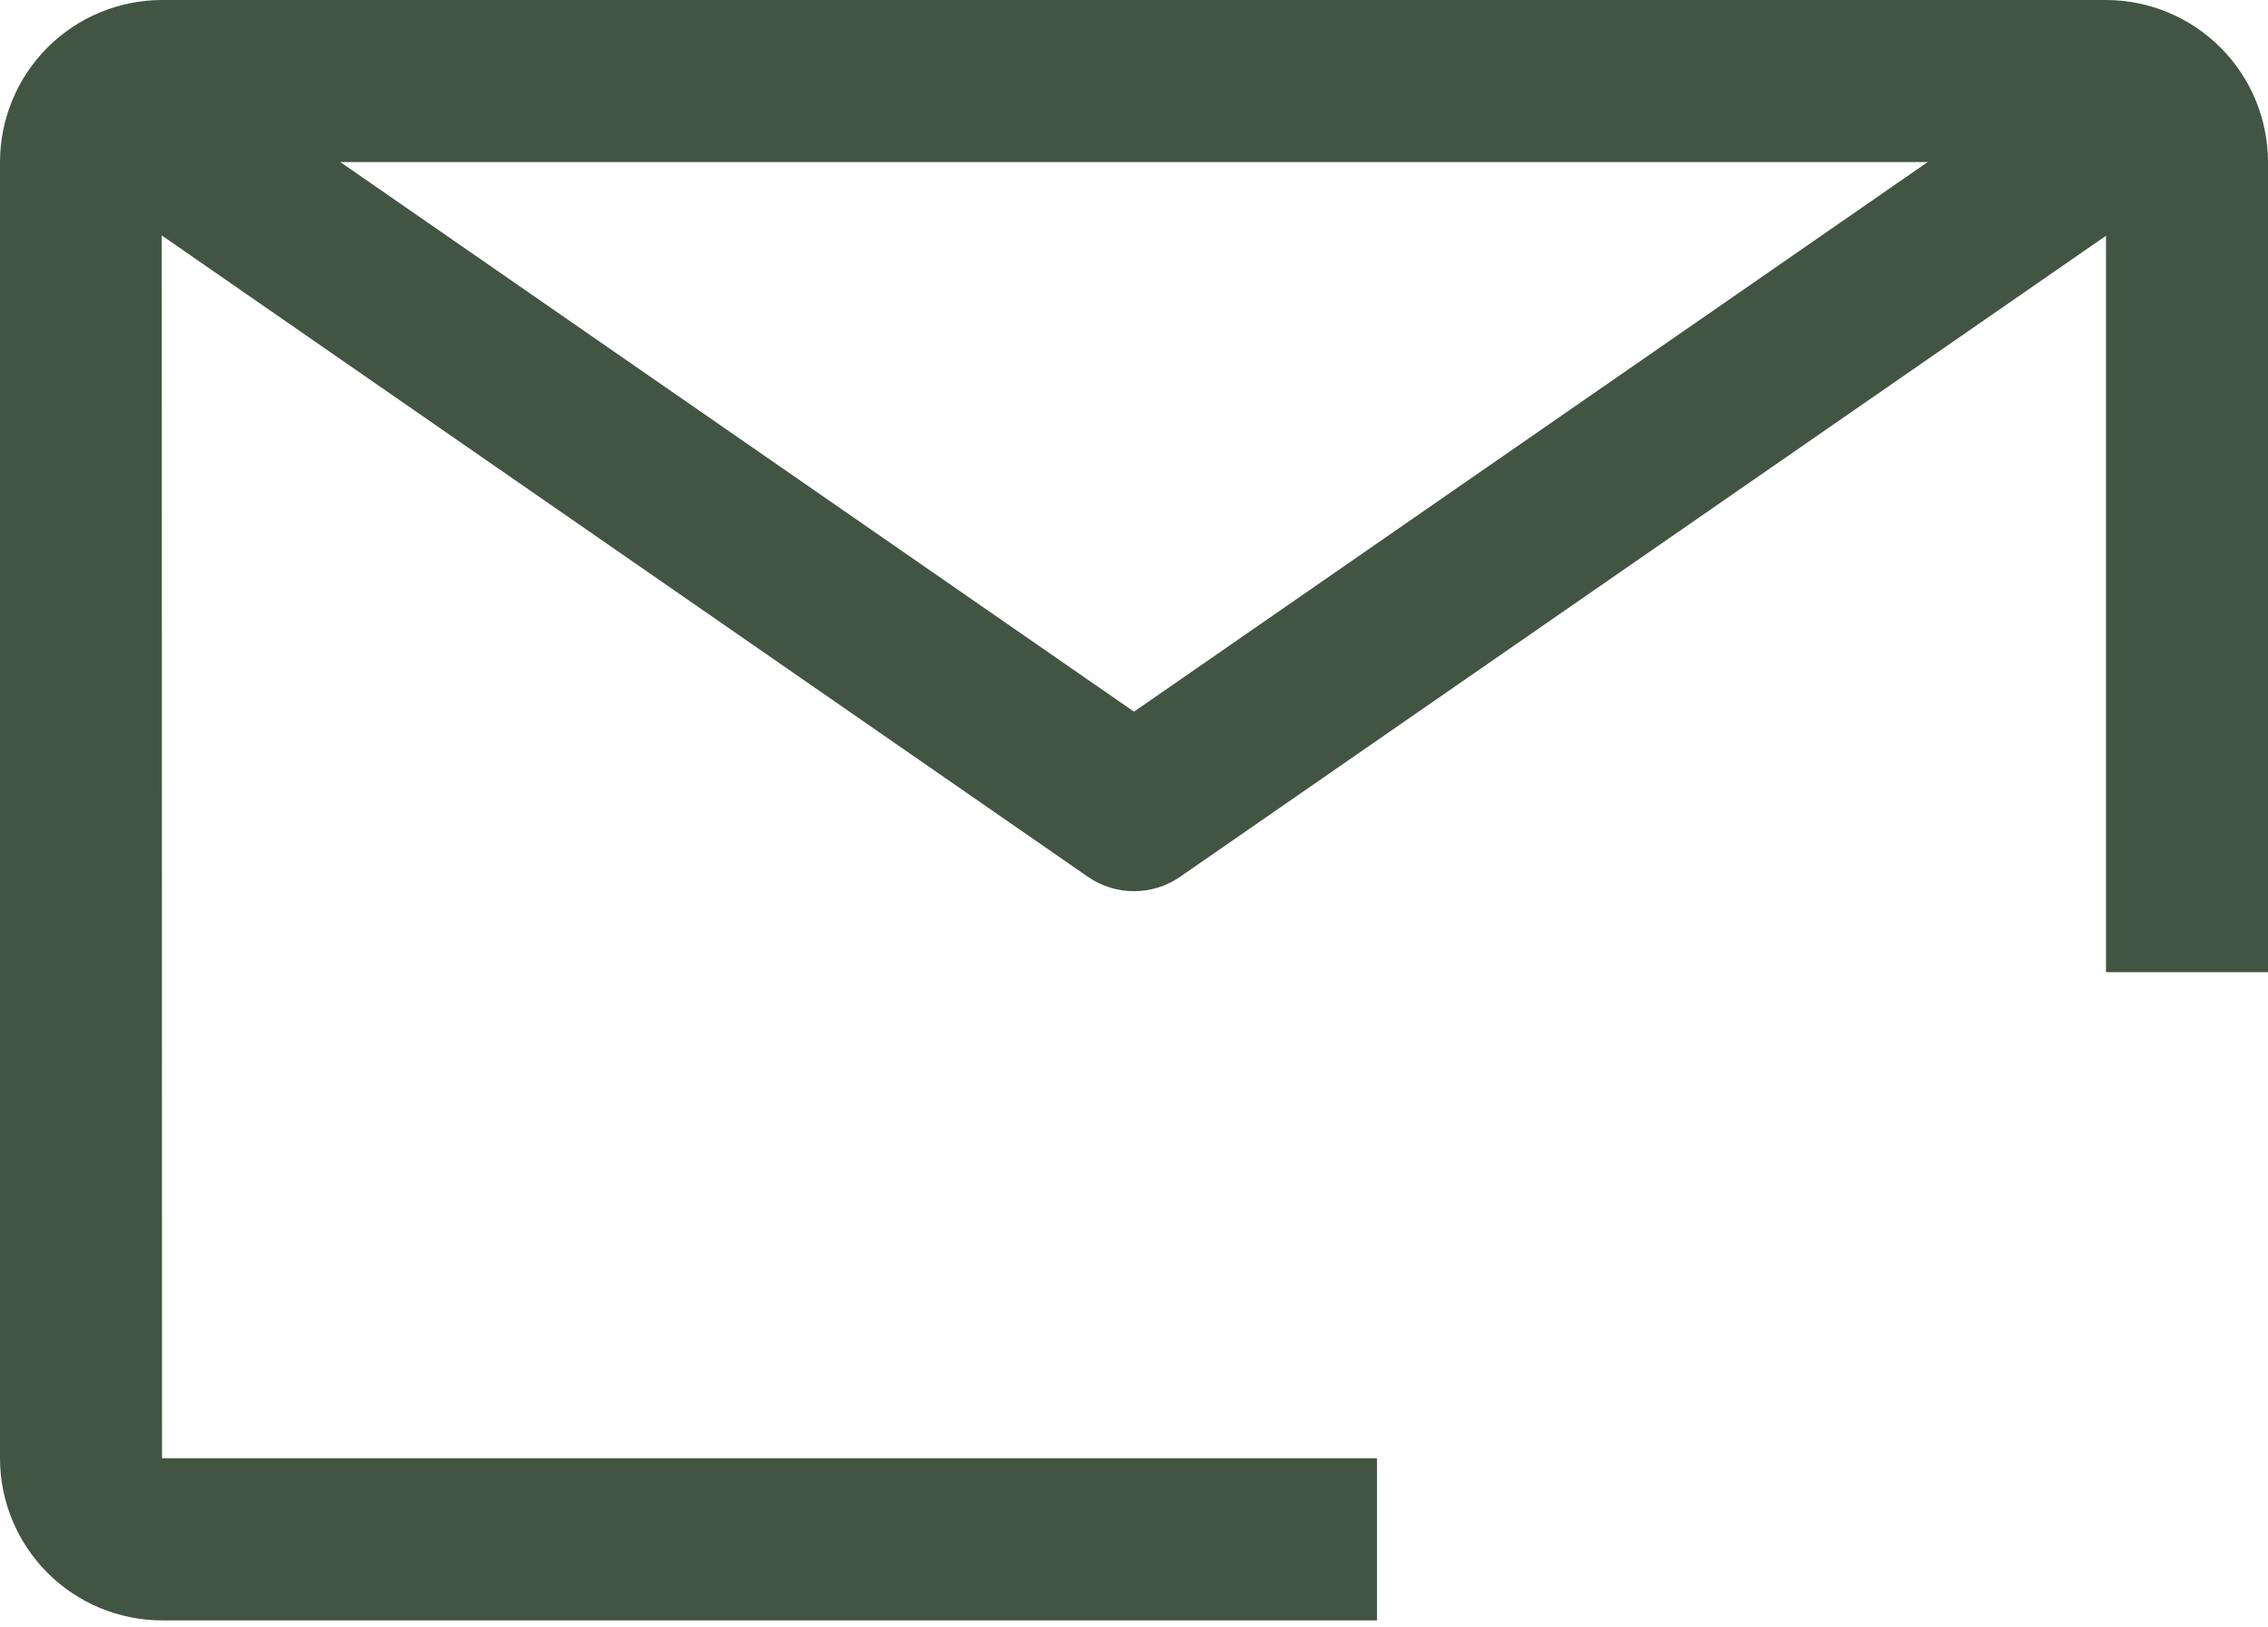
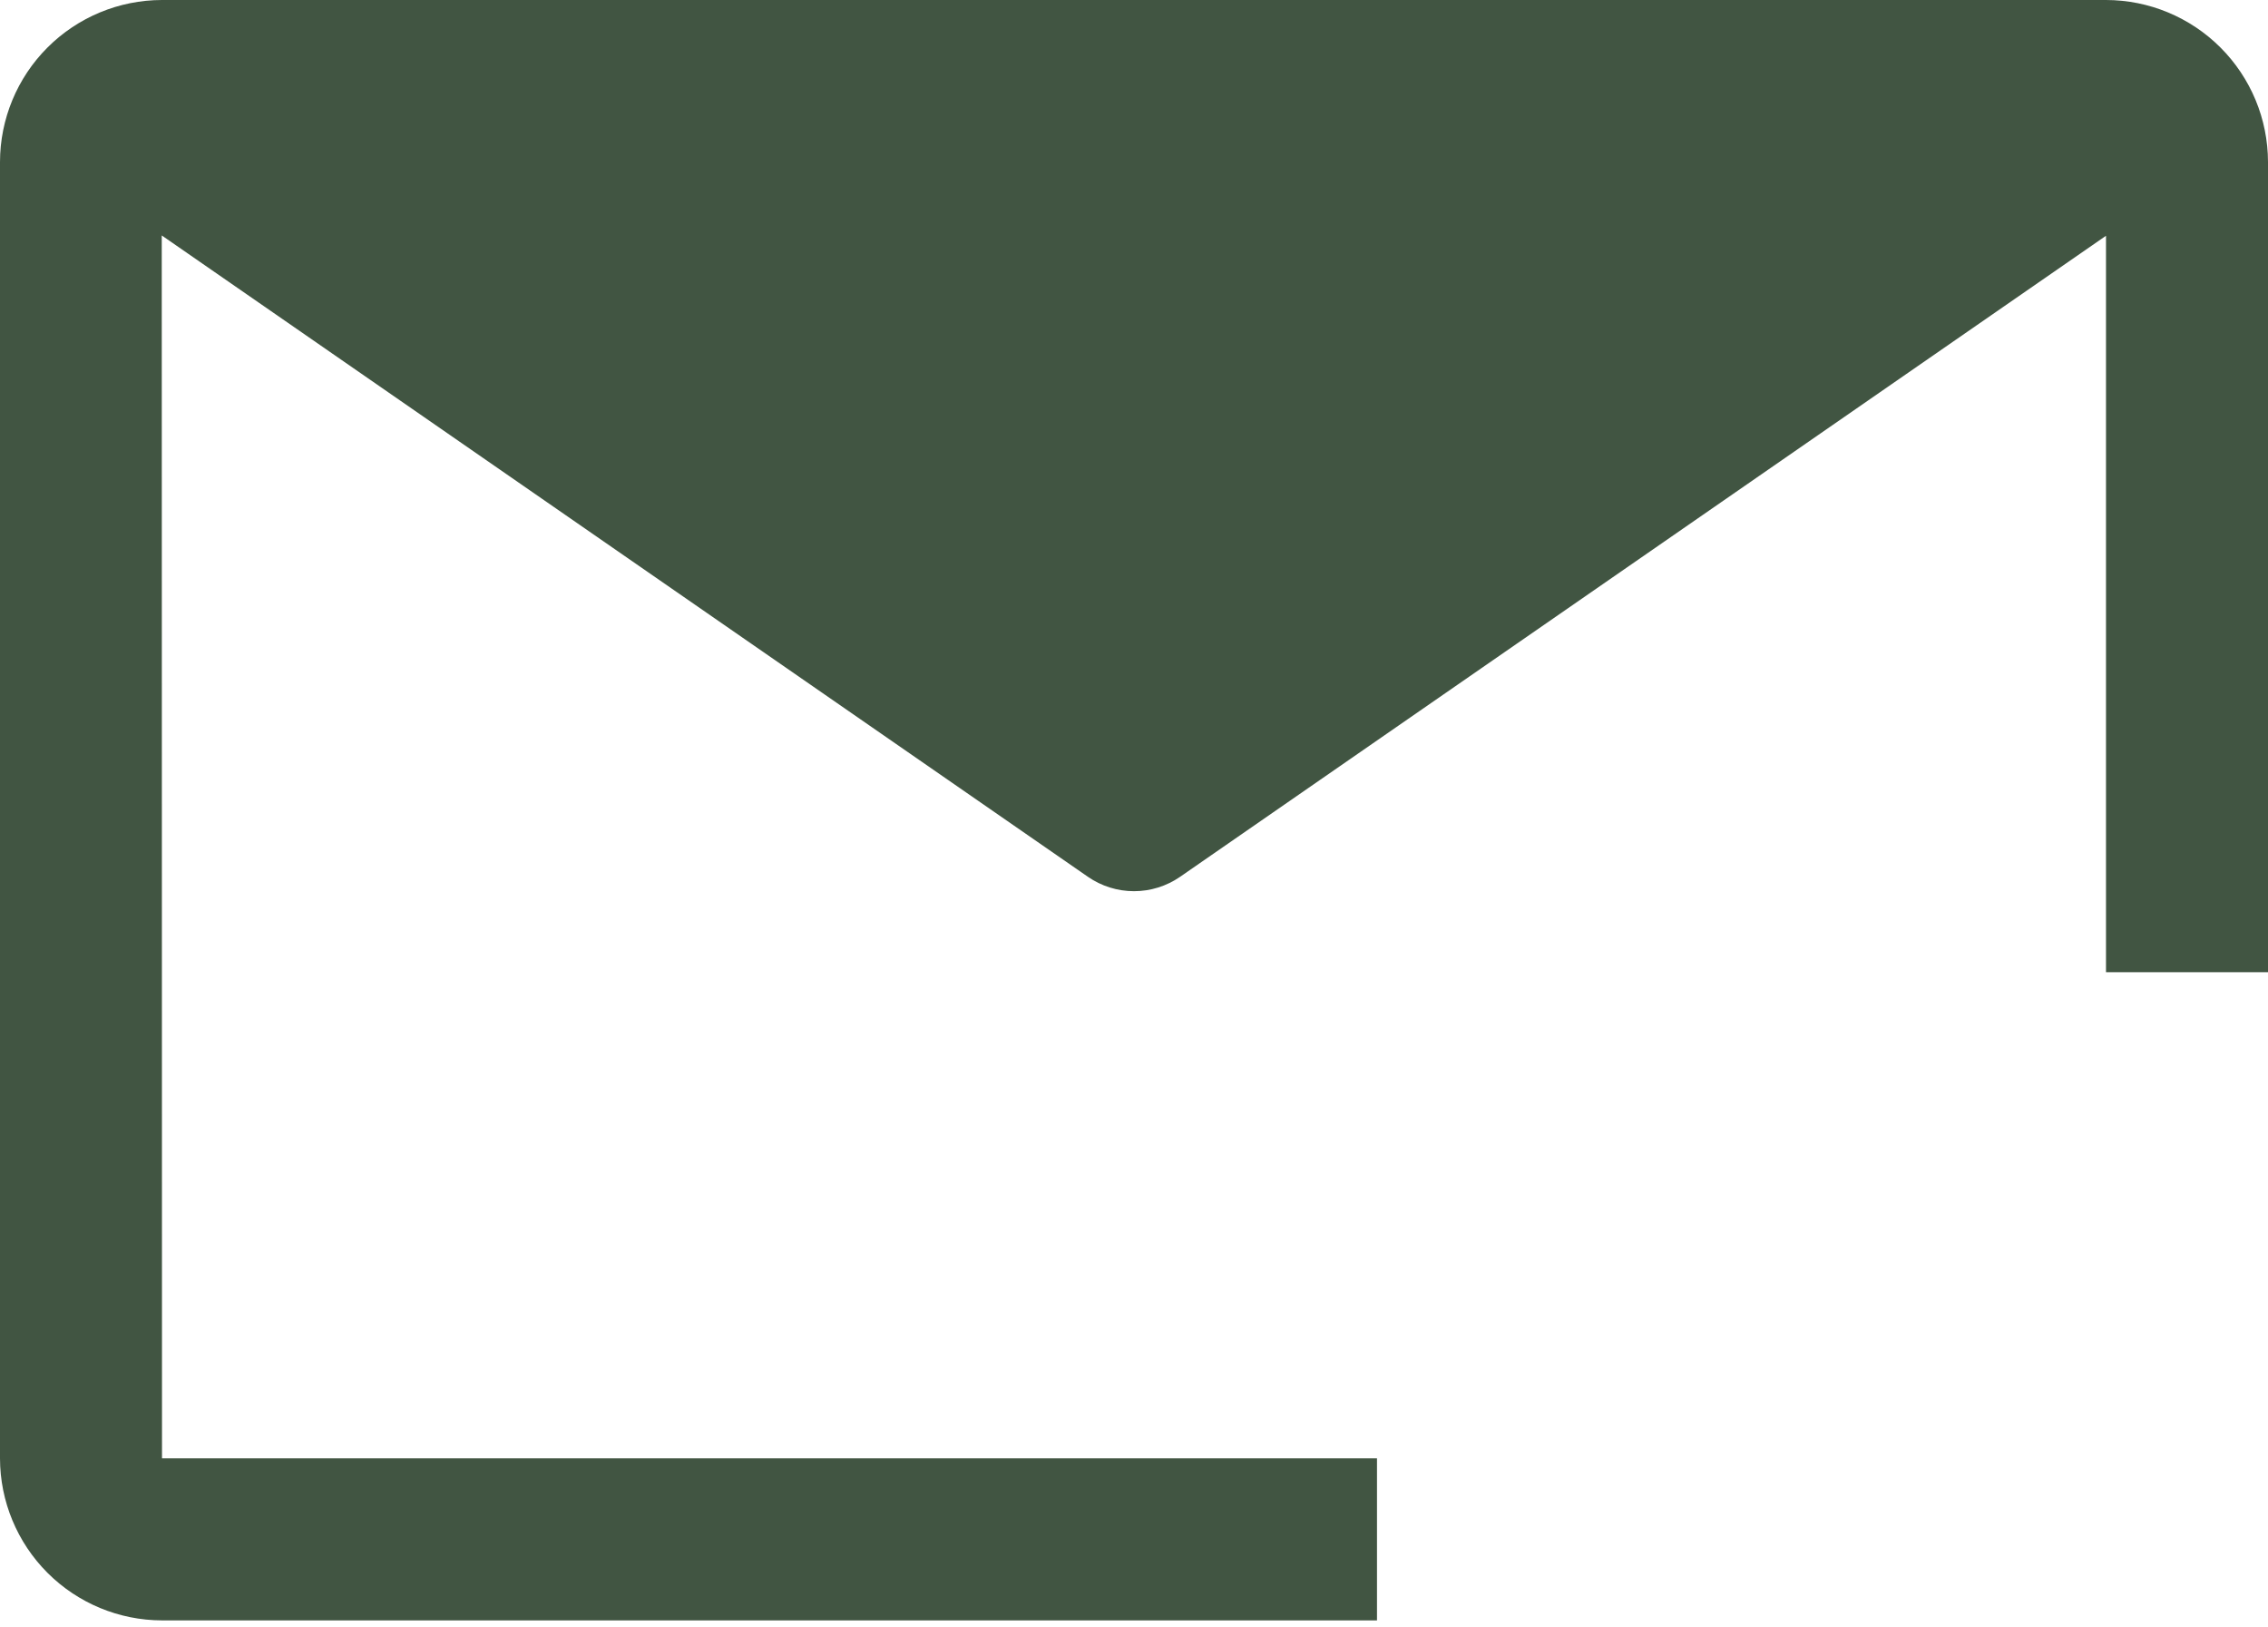
<svg xmlns="http://www.w3.org/2000/svg" width="191" height="137" viewBox="0 0 191 137" fill="none">
-   <path d="M115.964 122.786H13.643L13.622 19.823L91.619 73.822C92.759 74.611 94.113 75.034 95.5 75.034C96.887 75.034 98.241 74.611 99.382 73.822L177.357 19.85V81.857H191V13.643C190.995 10.026 189.556 6.559 186.998 4.002C184.441 1.445 180.974 0.005 177.357 0H13.643C10.026 0.004 6.558 1.442 4 4C1.442 6.558 0.004 10.026 0 13.643V122.786C0.005 126.402 1.445 129.869 4.002 132.427C6.559 134.984 10.026 136.423 13.643 136.429H115.964V122.786ZM162.343 13.643L95.5 59.919L28.657 13.643H162.343Z" fill="#415542" />
+   <path d="M115.964 122.786H13.643L13.622 19.823L91.619 73.822C92.759 74.611 94.113 75.034 95.5 75.034C96.887 75.034 98.241 74.611 99.382 73.822L177.357 19.85V81.857H191V13.643C190.995 10.026 189.556 6.559 186.998 4.002C184.441 1.445 180.974 0.005 177.357 0H13.643C10.026 0.004 6.558 1.442 4 4C1.442 6.558 0.004 10.026 0 13.643V122.786C0.005 126.402 1.445 129.869 4.002 132.427C6.559 134.984 10.026 136.423 13.643 136.429H115.964V122.786ZM162.343 13.643L28.657 13.643H162.343Z" fill="#415542" />
</svg>